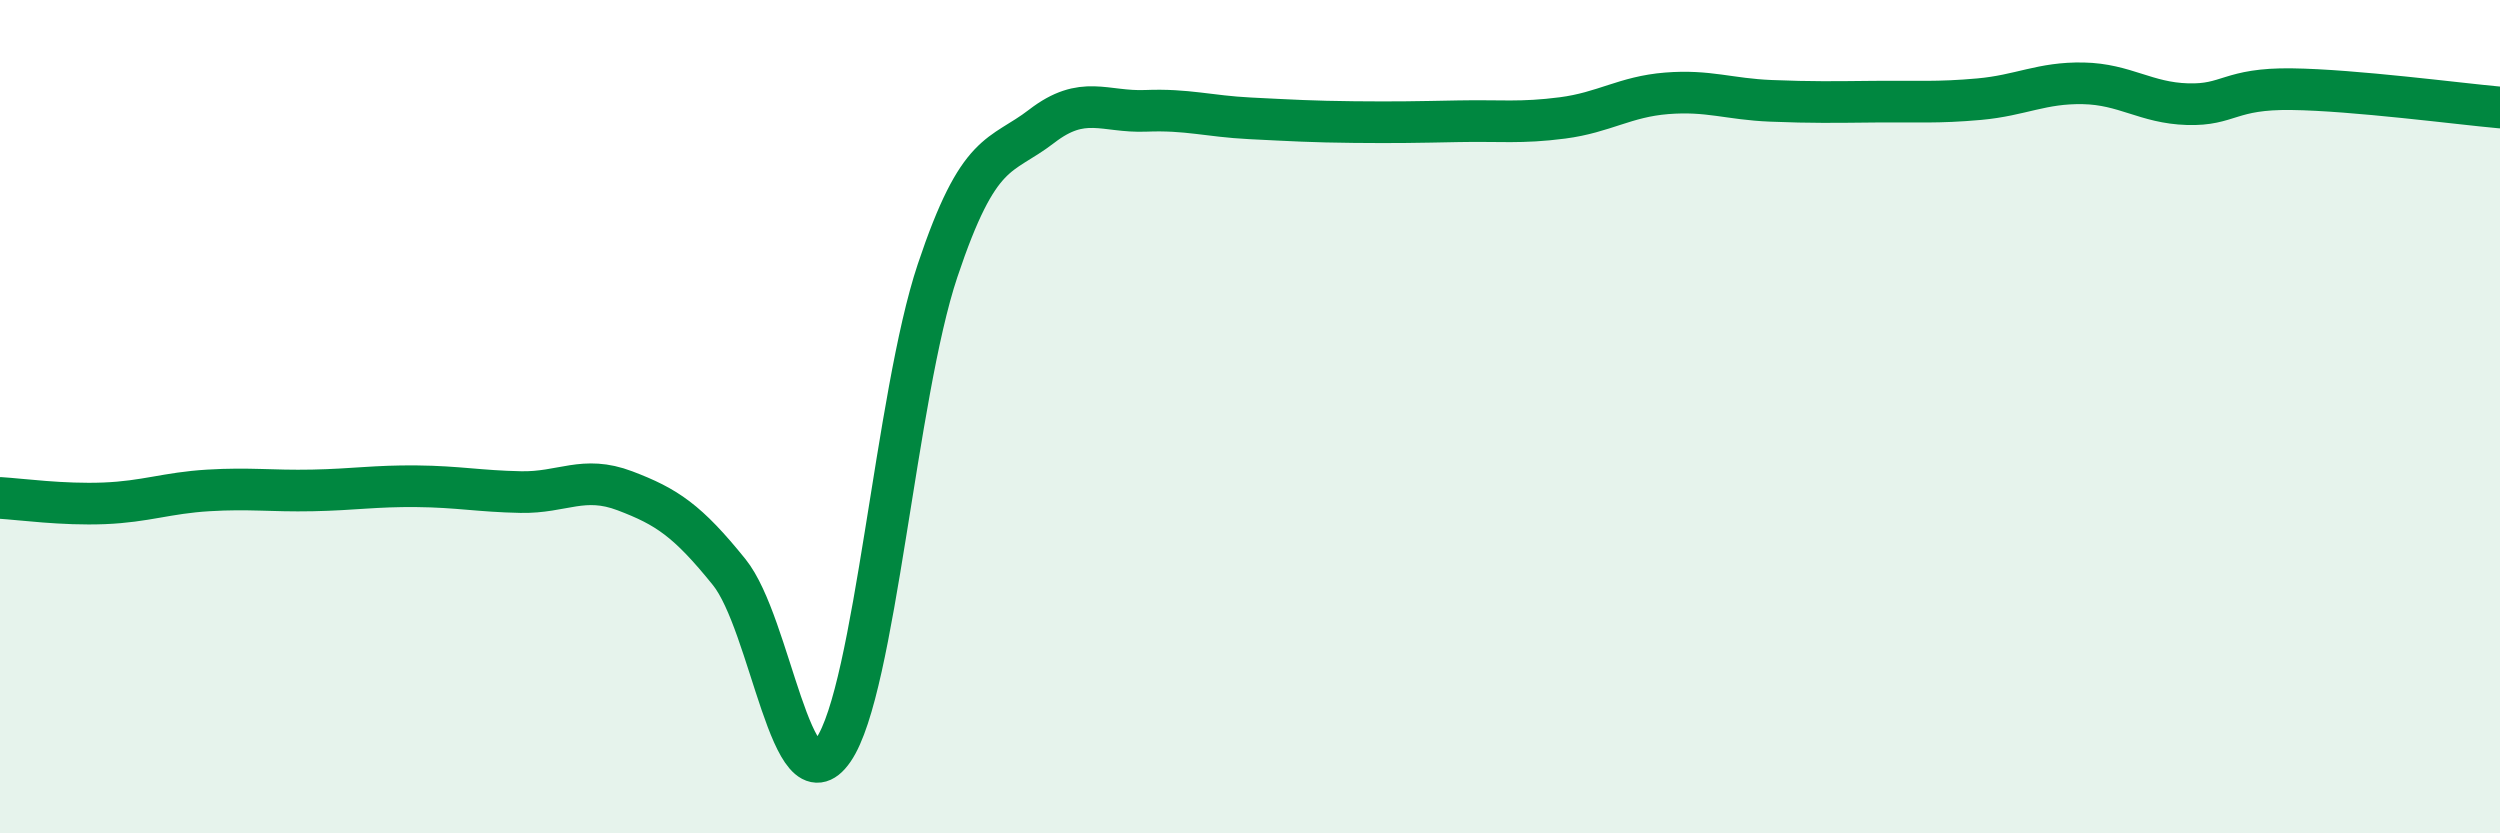
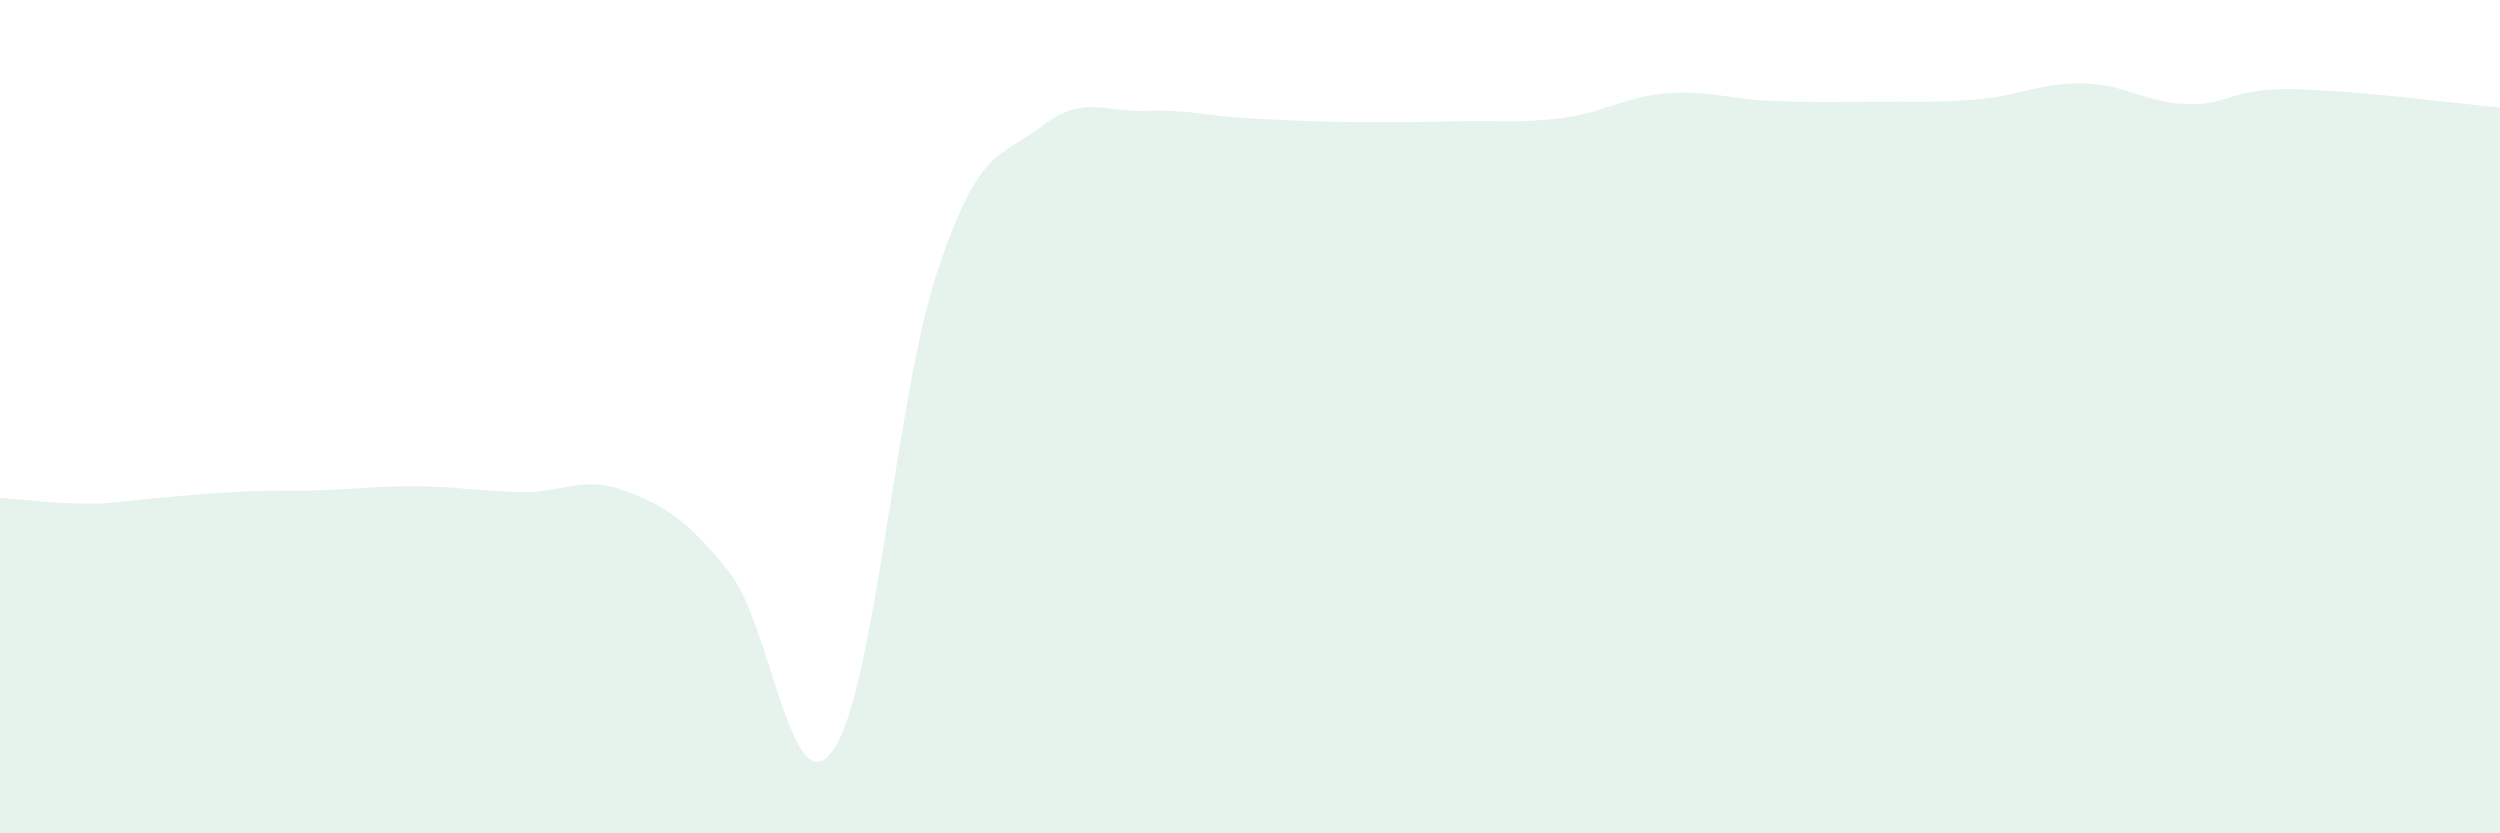
<svg xmlns="http://www.w3.org/2000/svg" width="60" height="20" viewBox="0 0 60 20">
-   <path d="M 0,11.95 C 0.5,11.98 1.5,12.12 2.5,12.08 C 3.5,12.04 4,11.83 5,11.77 C 6,11.71 6.5,11.79 7.5,11.77 C 8.5,11.75 9,11.66 10,11.67 C 11,11.68 11.5,11.79 12.5,11.81 C 13.5,11.83 14,11.4 15,11.78 C 16,12.16 16.5,12.49 17.5,13.73 C 18.5,14.97 19,19.45 20,18 C 21,16.55 21.5,9.49 22.5,6.5 C 23.5,3.51 24,3.8 25,3.03 C 26,2.26 26.5,2.7 27.5,2.66 C 28.5,2.62 29,2.79 30,2.84 C 31,2.89 31.5,2.92 32.5,2.93 C 33.5,2.94 34,2.93 35,2.91 C 36,2.89 36.5,2.96 37.5,2.83 C 38.5,2.7 39,2.32 40,2.24 C 41,2.16 41.5,2.38 42.5,2.42 C 43.5,2.46 44,2.45 45,2.44 C 46,2.43 46.5,2.47 47.5,2.38 C 48.5,2.29 49,1.98 50,2 C 51,2.02 51.5,2.47 52.5,2.5 C 53.5,2.53 53.5,2.12 55,2.14 C 56.5,2.16 59,2.49 60,2.58L60 20L0 20Z" fill="#008740" opacity="0.1" stroke-linecap="round" stroke-linejoin="round" />
-   <path d="M 0,11.95 C 0.5,11.98 1.5,12.12 2.5,12.08 C 3.5,12.04 4,11.83 5,11.77 C 6,11.71 6.5,11.79 7.5,11.77 C 8.5,11.75 9,11.66 10,11.67 C 11,11.68 11.5,11.79 12.5,11.81 C 13.5,11.83 14,11.4 15,11.78 C 16,12.16 16.5,12.49 17.5,13.73 C 18.5,14.97 19,19.45 20,18 C 21,16.55 21.5,9.49 22.5,6.5 C 23.5,3.51 24,3.8 25,3.03 C 26,2.26 26.5,2.7 27.5,2.66 C 28.5,2.62 29,2.79 30,2.84 C 31,2.89 31.5,2.92 32.5,2.93 C 33.5,2.94 34,2.93 35,2.91 C 36,2.89 36.5,2.96 37.5,2.83 C 38.5,2.7 39,2.32 40,2.24 C 41,2.16 41.5,2.38 42.5,2.42 C 43.5,2.46 44,2.45 45,2.44 C 46,2.43 46.5,2.47 47.5,2.38 C 48.5,2.29 49,1.98 50,2 C 51,2.02 51.5,2.47 52.5,2.5 C 53.5,2.53 53.5,2.12 55,2.14 C 56.5,2.16 59,2.49 60,2.58" stroke="#008740" stroke-width="1" fill="none" stroke-linecap="round" stroke-linejoin="round" />
+   <path d="M 0,11.95 C 0.5,11.98 1.5,12.12 2.5,12.08 C 6,11.71 6.5,11.79 7.5,11.77 C 8.5,11.75 9,11.66 10,11.67 C 11,11.68 11.5,11.79 12.5,11.81 C 13.5,11.83 14,11.4 15,11.78 C 16,12.16 16.5,12.49 17.5,13.73 C 18.5,14.97 19,19.45 20,18 C 21,16.55 21.5,9.49 22.5,6.5 C 23.5,3.51 24,3.8 25,3.03 C 26,2.26 26.5,2.7 27.5,2.66 C 28.5,2.62 29,2.79 30,2.84 C 31,2.89 31.5,2.92 32.5,2.93 C 33.5,2.94 34,2.93 35,2.91 C 36,2.89 36.5,2.96 37.5,2.83 C 38.5,2.7 39,2.32 40,2.24 C 41,2.16 41.5,2.38 42.5,2.42 C 43.5,2.46 44,2.45 45,2.44 C 46,2.43 46.5,2.47 47.5,2.38 C 48.5,2.29 49,1.98 50,2 C 51,2.02 51.5,2.47 52.5,2.5 C 53.5,2.53 53.5,2.12 55,2.14 C 56.5,2.16 59,2.49 60,2.58L60 20L0 20Z" fill="#008740" opacity="0.1" stroke-linecap="round" stroke-linejoin="round" />
</svg>